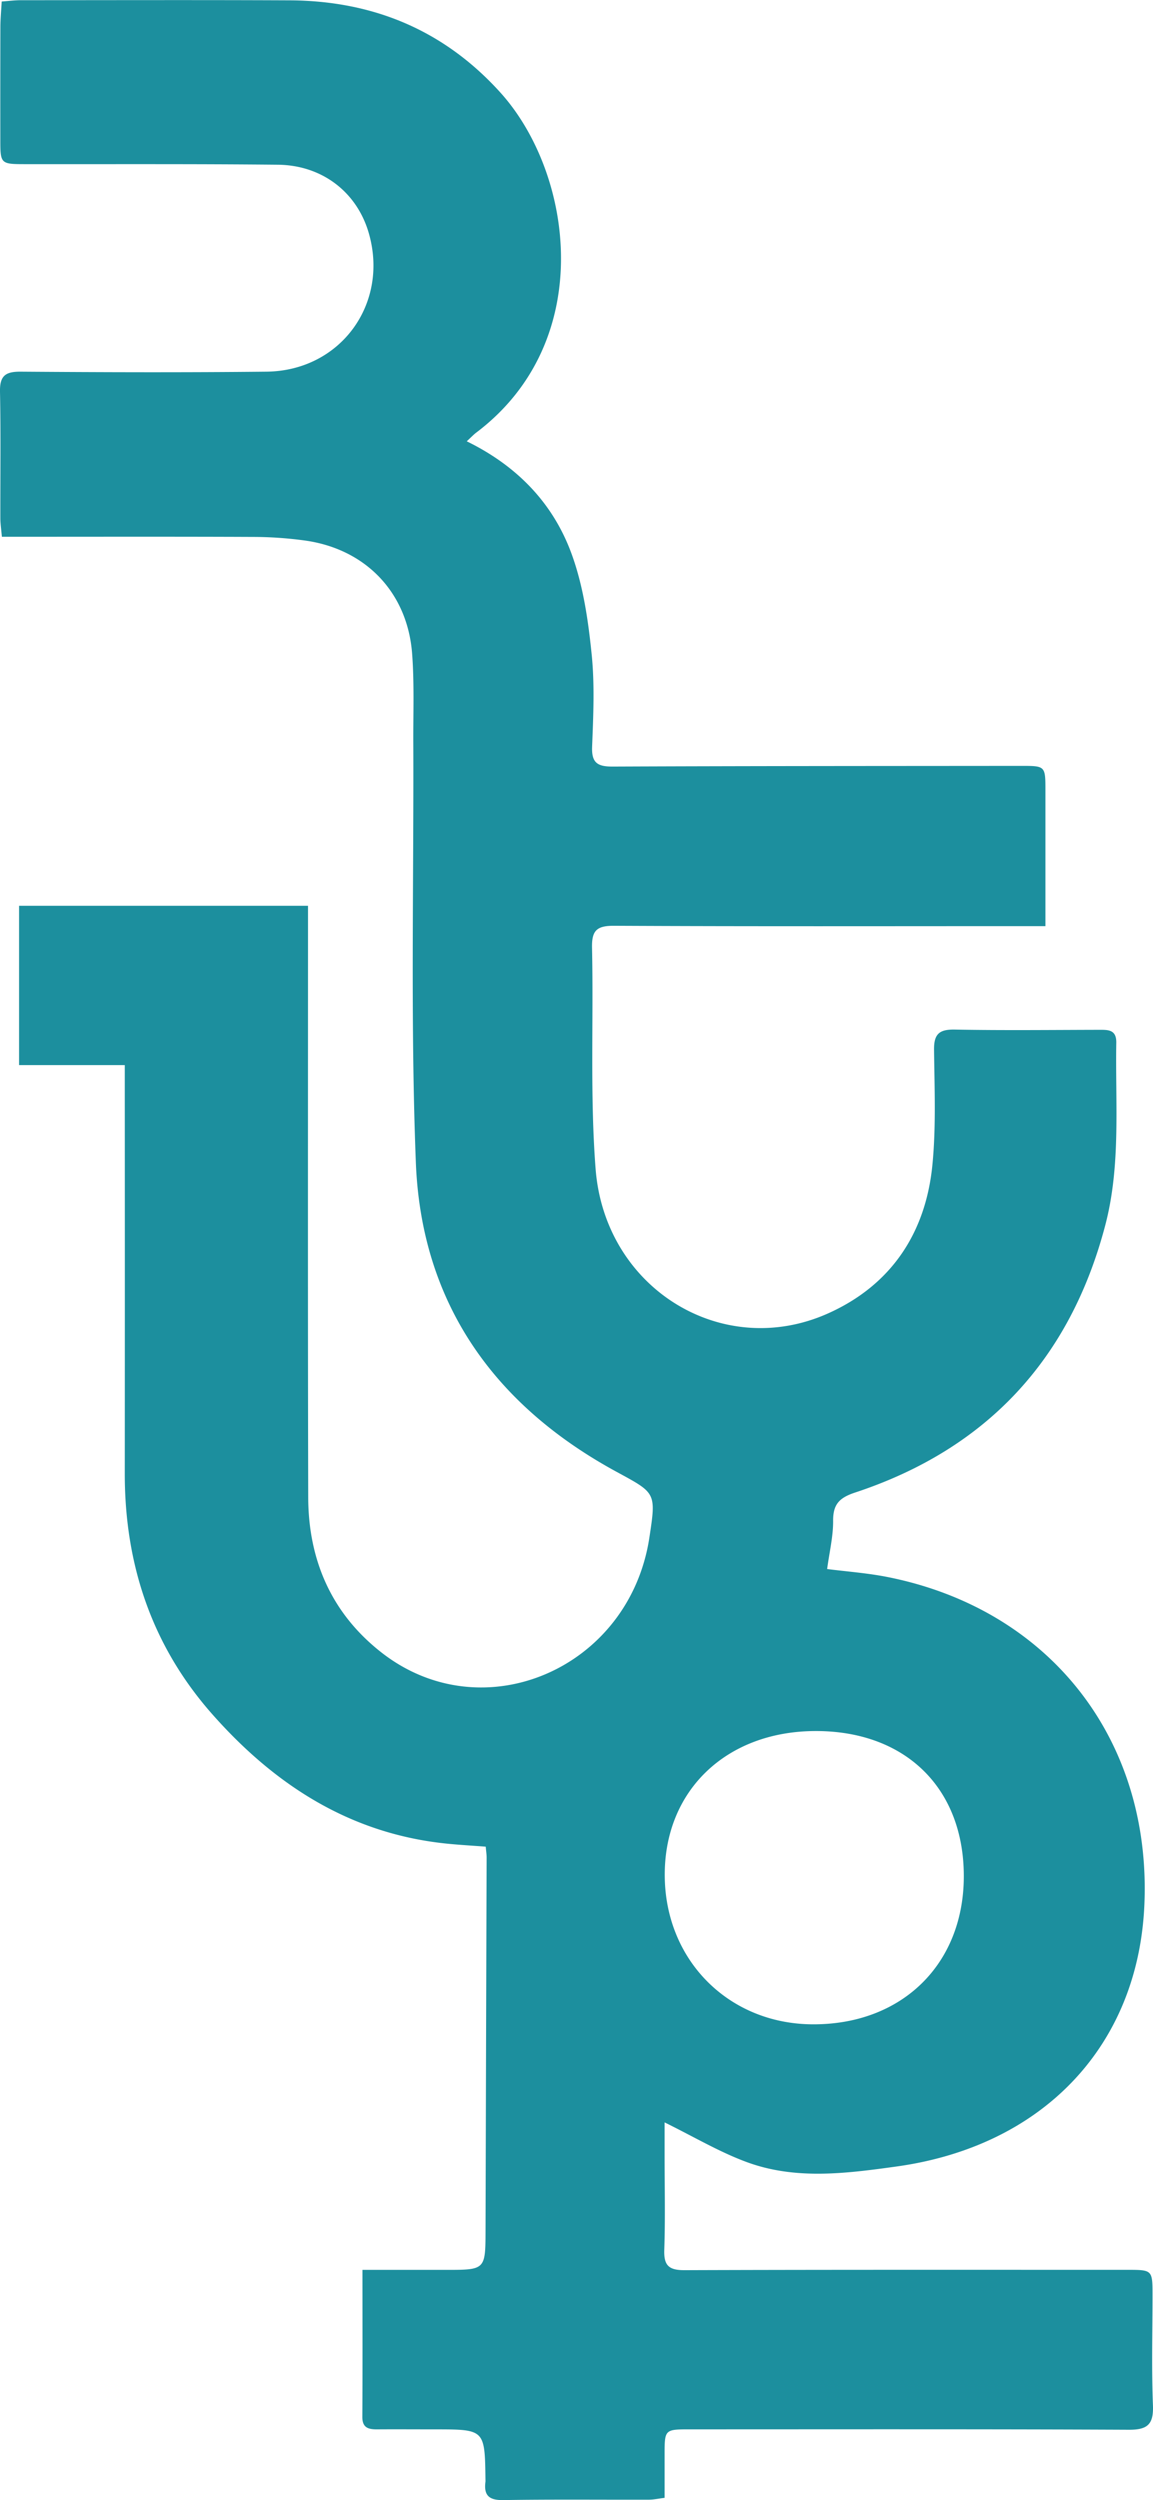
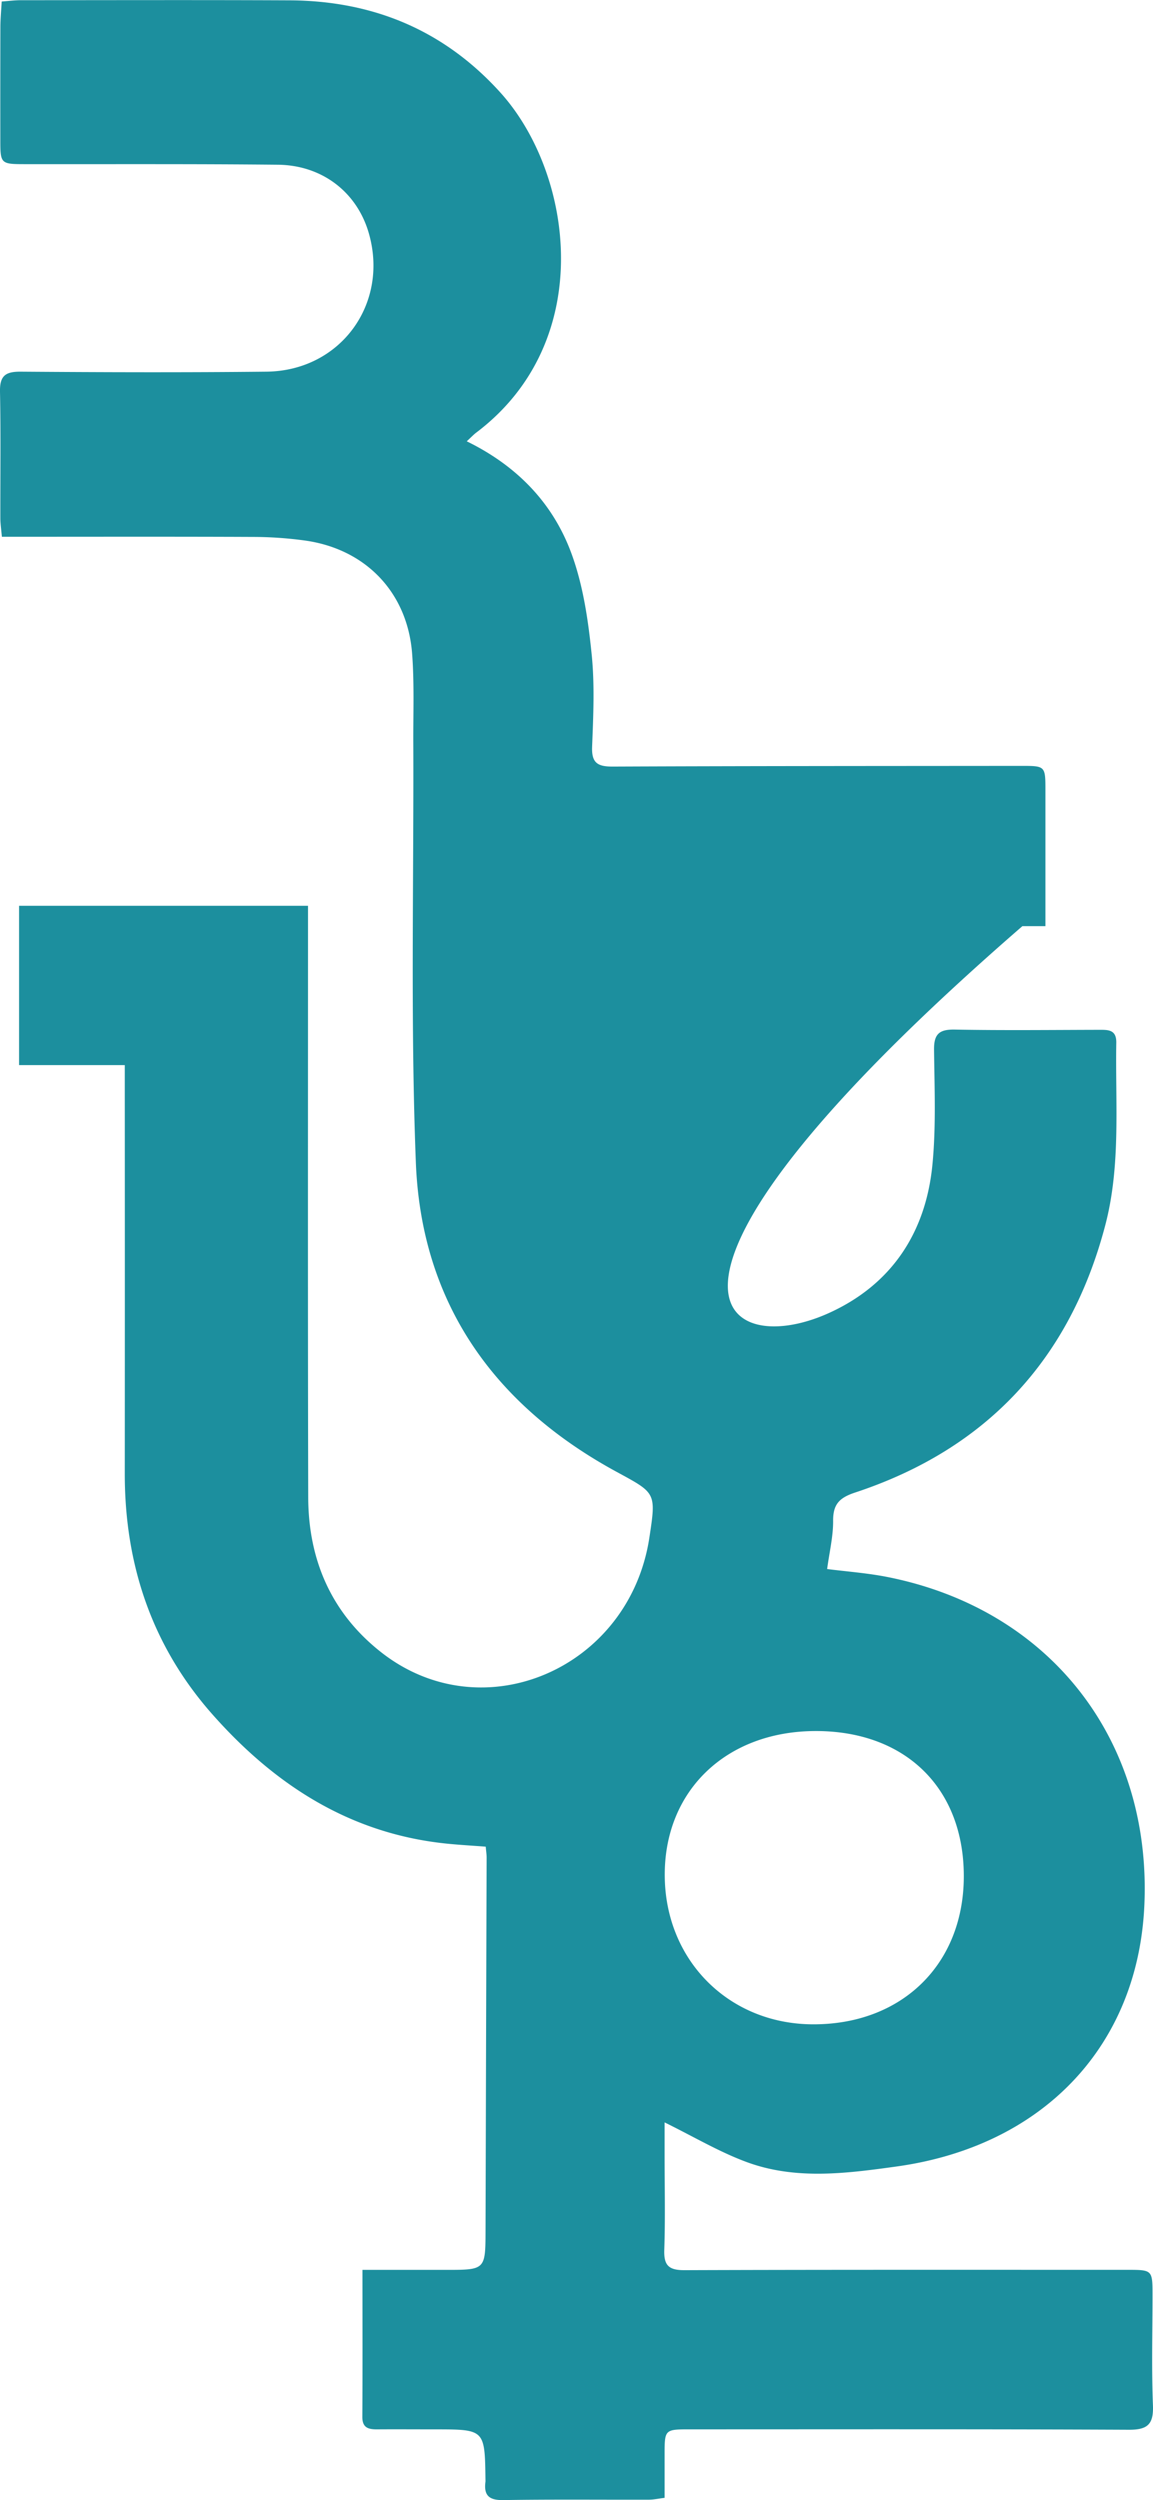
<svg xmlns="http://www.w3.org/2000/svg" viewBox="0 0 881.9 1911">
  <defs>
    <style>.cls-1{fill:#1c8f9e;);}</style>
  </defs>
  <g id="Layer_2" data-name="Layer 2">
    <g id="Layer_1-2" data-name="Layer 1">
-       <path class="cls-1" d="M357,337.31c39.66,19.4,67.21,48.77,81,88.29C446.3,449.26,450,475,452.54,500.06c2.39,23.37,1.26,47.19.35,70.76-.48,12.6,4.43,15.17,15.88,15.12,104.07-.46,208.14-.43,312.21-.53,18.63,0,18.64,0,18.64,19.05V707.91H782c-104.08,0-208.15.28-312.22-.28-13.4-.07-17.24,3.62-16.95,16.86,1.21,56.33-1.61,112.92,2.74,169C462.66,984.9,552.39,1040,633.17,1004c48.27-21.51,74.9-61.36,80-113.61,2.86-29.14,1.59-58.73,1.26-88.1-.13-12,4.06-15.55,15.95-15.32,36.61.7,73.23.27,109.85.18,7.08,0,13.76-.43,13.59,9.87-.8,46.64,3.58,93.77-8.43,139.51-26.86,102.29-90.59,171-191.26,204.28-12.15,4-17,9-16.89,21.74.07,11.87-2.84,23.75-4.58,36.76,14.88,1.88,29.69,3,44.18,5.71,125.06,23.89,203.89,123.63,198.48,250.68C870.77,1563.54,798,1640.45,685.65,1656c-38.25,5.3-76.94,10.39-114.27-3.31-21.25-7.79-41-19.62-63.05-30.41v25.14c0,24.09.58,48.21-.24,72.27-.41,12,3.48,15.58,15.51,15.54,112.74-.41,225.49-.25,338.24-.26,19.67,0,19.68,0,19.69,19.51,0,28-.79,55.93.32,83.83.59,14.59-3.85,19-18.55,18.9-111.78-.55-223.57-.31-335.35-.31-19.61,0-19.62,0-19.62,19.64,0,10.56,0,21.11,0,32.71-4.68.57-8.33,1.4-12,1.41-37.1.1-74.2-.31-111.29.31-11,.19-15.12-3.55-13.72-14.09a11.69,11.69,0,0,0,0-1.45c-.48-38.48-.48-38.48-38.43-38.52-14.94,0-29.88-.11-44.81,0-6.67,0-11-1.5-10.93-9.59.22-36.58.09-73.15.09-112.32,21.79,0,42.78,0,63.76,0,30.36,0,30.3,0,30.38-30.49q.38-142.36.83-284.73c0-2.34-.38-4.68-.69-8.26-10.2-.79-20.12-1.33-30-2.34-73.55-7.55-131.06-44.63-178.88-98.59-46.47-52.44-67.24-114.6-67.2-184.23q.09-146.72,0-293.43V814.12H14.59V692.34h221v18.43c0,144.54-.18,289.09.16,433.63.11,47.92,17.69,88.64,55.83,118.55,77.57,60.86,189.78,12.7,205.1-87.59,5.31-34.72,4.94-34-25.06-50.34-93.88-51-149.4-129.16-153.55-236.58-4.14-106.79-1.53-213.83-1.94-320.76-.09-22.64.79-45.36-.89-67.89-3.49-46.87-35.54-80.22-82.09-86.64a296.09,296.09,0,0,0-38.79-2.74c-58.78-.28-117.56-.13-176.34-.13H1.43c-.48-5.6-1.13-9.8-1.15-14C.2,364,.68,331.71,0,299.44-.24,287.22,4.12,284,15.93,284.09c62.63.48,125.28.68,187.91,0,56.46-.62,93.77-51.64,78.29-105.72-8.95-31.27-35.5-52.11-69.63-52.46-64.08-.66-128.16-.35-192.24-.43-20,0-20,0-20-19.21Q.2,63.61.3,21c0-6.18.57-12.35,1-19.84,5.43-.4,10-1,14.64-1,68.42,0,136.84-.23,205.25.1C285,.5,339.42,22.84,382.73,70.74c55.75,61.69,74.1,190.15-18.55,260C362.3,332.16,360.68,333.92,357,337.31Zm267.39,985.83c-68.63-.15-116.36,45.4-115.94,110.64.41,64.62,48.94,113.28,113.21,113.53,68.22.26,115.42-45.88,115.53-113C737.29,1367.05,692.9,1323.28,624.38,1323.14Z" />
+       <path class="cls-1" d="M357,337.31c39.66,19.4,67.21,48.77,81,88.29C446.3,449.26,450,475,452.54,500.06c2.39,23.37,1.26,47.19.35,70.76-.48,12.6,4.43,15.17,15.88,15.12,104.07-.46,208.14-.43,312.21-.53,18.63,0,18.64,0,18.64,19.05V707.91H782C462.66,984.9,552.39,1040,633.17,1004c48.27-21.51,74.9-61.36,80-113.61,2.86-29.14,1.59-58.73,1.26-88.1-.13-12,4.06-15.55,15.95-15.32,36.61.7,73.23.27,109.85.18,7.08,0,13.76-.43,13.59,9.87-.8,46.64,3.58,93.77-8.43,139.51-26.86,102.29-90.59,171-191.26,204.28-12.15,4-17,9-16.89,21.74.07,11.87-2.84,23.75-4.58,36.76,14.88,1.88,29.69,3,44.18,5.71,125.06,23.89,203.89,123.63,198.48,250.68C870.77,1563.54,798,1640.45,685.65,1656c-38.25,5.3-76.94,10.39-114.27-3.31-21.25-7.79-41-19.62-63.05-30.41v25.14c0,24.09.58,48.21-.24,72.27-.41,12,3.48,15.58,15.51,15.54,112.74-.41,225.49-.25,338.24-.26,19.67,0,19.68,0,19.69,19.51,0,28-.79,55.93.32,83.83.59,14.59-3.85,19-18.55,18.9-111.78-.55-223.57-.31-335.35-.31-19.61,0-19.62,0-19.62,19.64,0,10.56,0,21.11,0,32.71-4.68.57-8.33,1.4-12,1.41-37.1.1-74.2-.31-111.29.31-11,.19-15.12-3.55-13.72-14.09a11.69,11.69,0,0,0,0-1.45c-.48-38.48-.48-38.48-38.43-38.52-14.94,0-29.88-.11-44.81,0-6.67,0-11-1.5-10.93-9.59.22-36.58.09-73.15.09-112.32,21.79,0,42.78,0,63.76,0,30.36,0,30.3,0,30.38-30.49q.38-142.36.83-284.73c0-2.34-.38-4.68-.69-8.26-10.2-.79-20.12-1.33-30-2.34-73.55-7.55-131.06-44.63-178.88-98.59-46.47-52.44-67.24-114.6-67.2-184.23q.09-146.72,0-293.43V814.12H14.59V692.34h221v18.43c0,144.54-.18,289.09.16,433.63.11,47.92,17.69,88.64,55.83,118.55,77.57,60.86,189.78,12.7,205.1-87.59,5.31-34.72,4.94-34-25.06-50.34-93.88-51-149.4-129.16-153.55-236.58-4.14-106.79-1.53-213.83-1.94-320.76-.09-22.64.79-45.36-.89-67.89-3.49-46.87-35.54-80.22-82.09-86.64a296.09,296.09,0,0,0-38.79-2.74c-58.78-.28-117.56-.13-176.34-.13H1.43c-.48-5.6-1.13-9.8-1.15-14C.2,364,.68,331.71,0,299.44-.24,287.22,4.12,284,15.93,284.09c62.63.48,125.28.68,187.91,0,56.46-.62,93.77-51.64,78.29-105.72-8.95-31.27-35.5-52.11-69.63-52.46-64.08-.66-128.16-.35-192.24-.43-20,0-20,0-20-19.21Q.2,63.61.3,21c0-6.18.57-12.35,1-19.84,5.43-.4,10-1,14.64-1,68.42,0,136.84-.23,205.25.1C285,.5,339.42,22.84,382.73,70.74c55.75,61.69,74.1,190.15-18.55,260C362.3,332.16,360.68,333.92,357,337.31Zm267.39,985.83c-68.63-.15-116.36,45.4-115.94,110.64.41,64.62,48.94,113.28,113.21,113.53,68.22.26,115.42-45.88,115.53-113C737.29,1367.05,692.9,1323.28,624.38,1323.14Z" />
    </g>
  </g>
</svg>